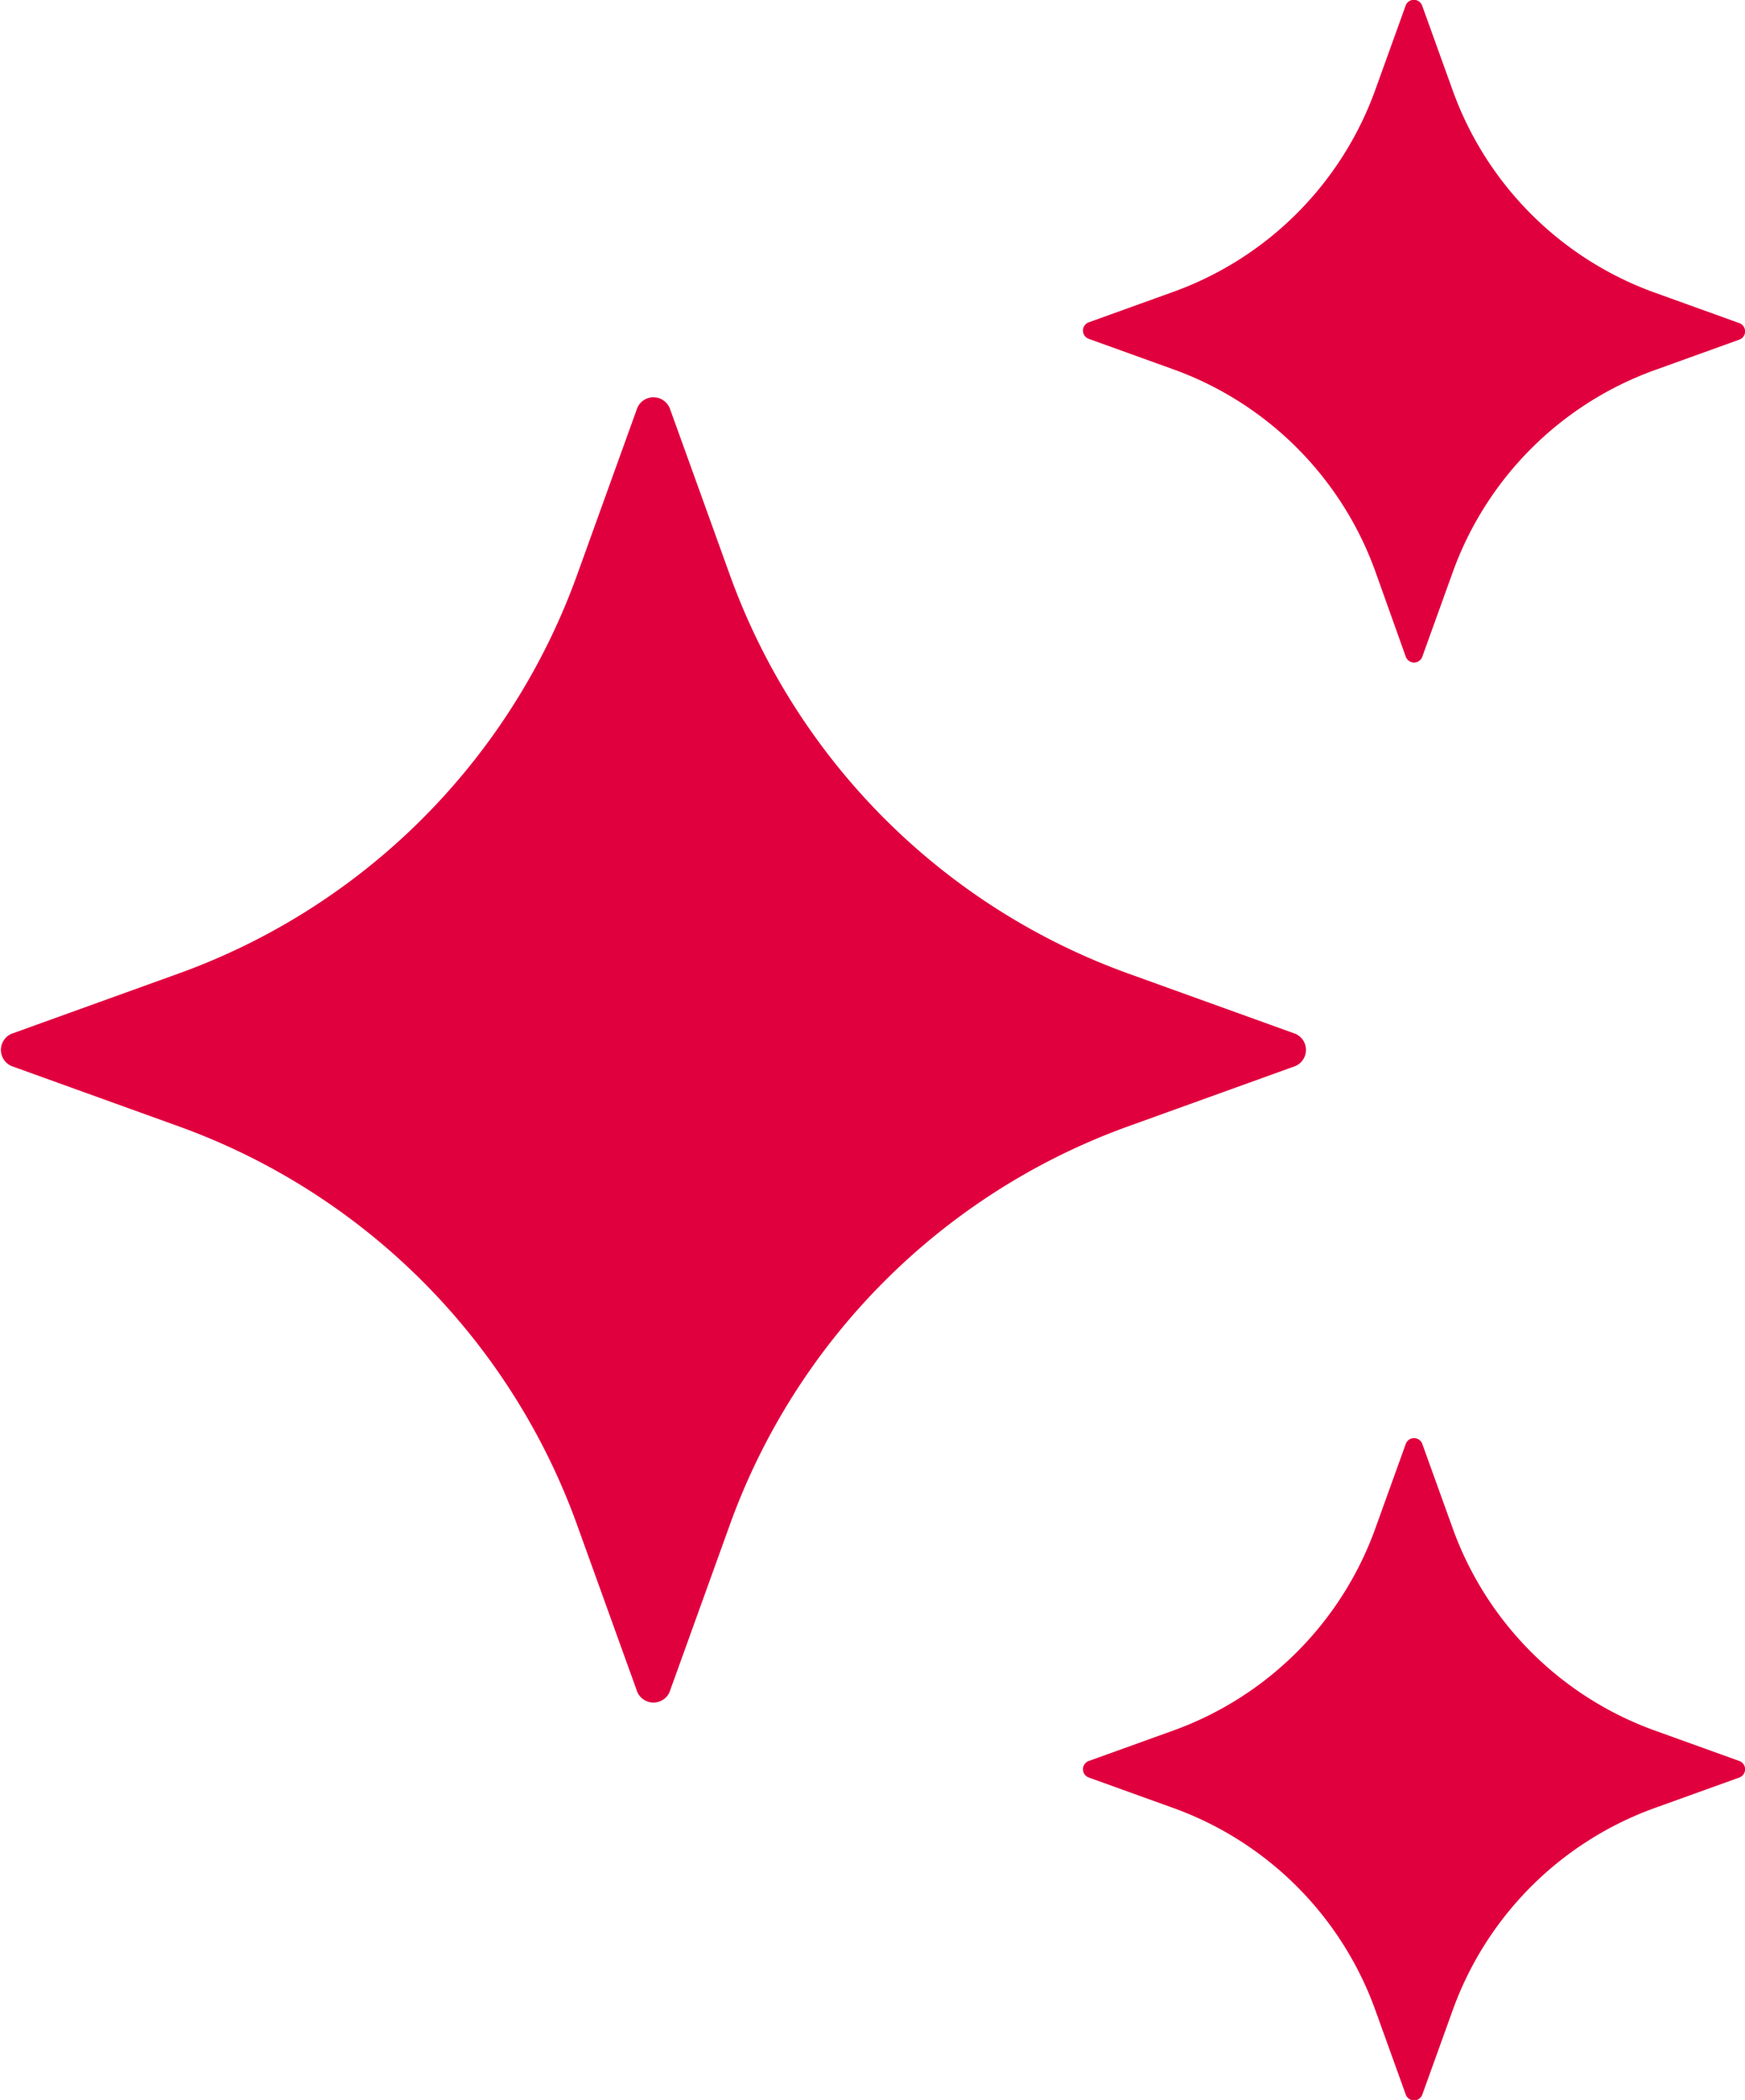
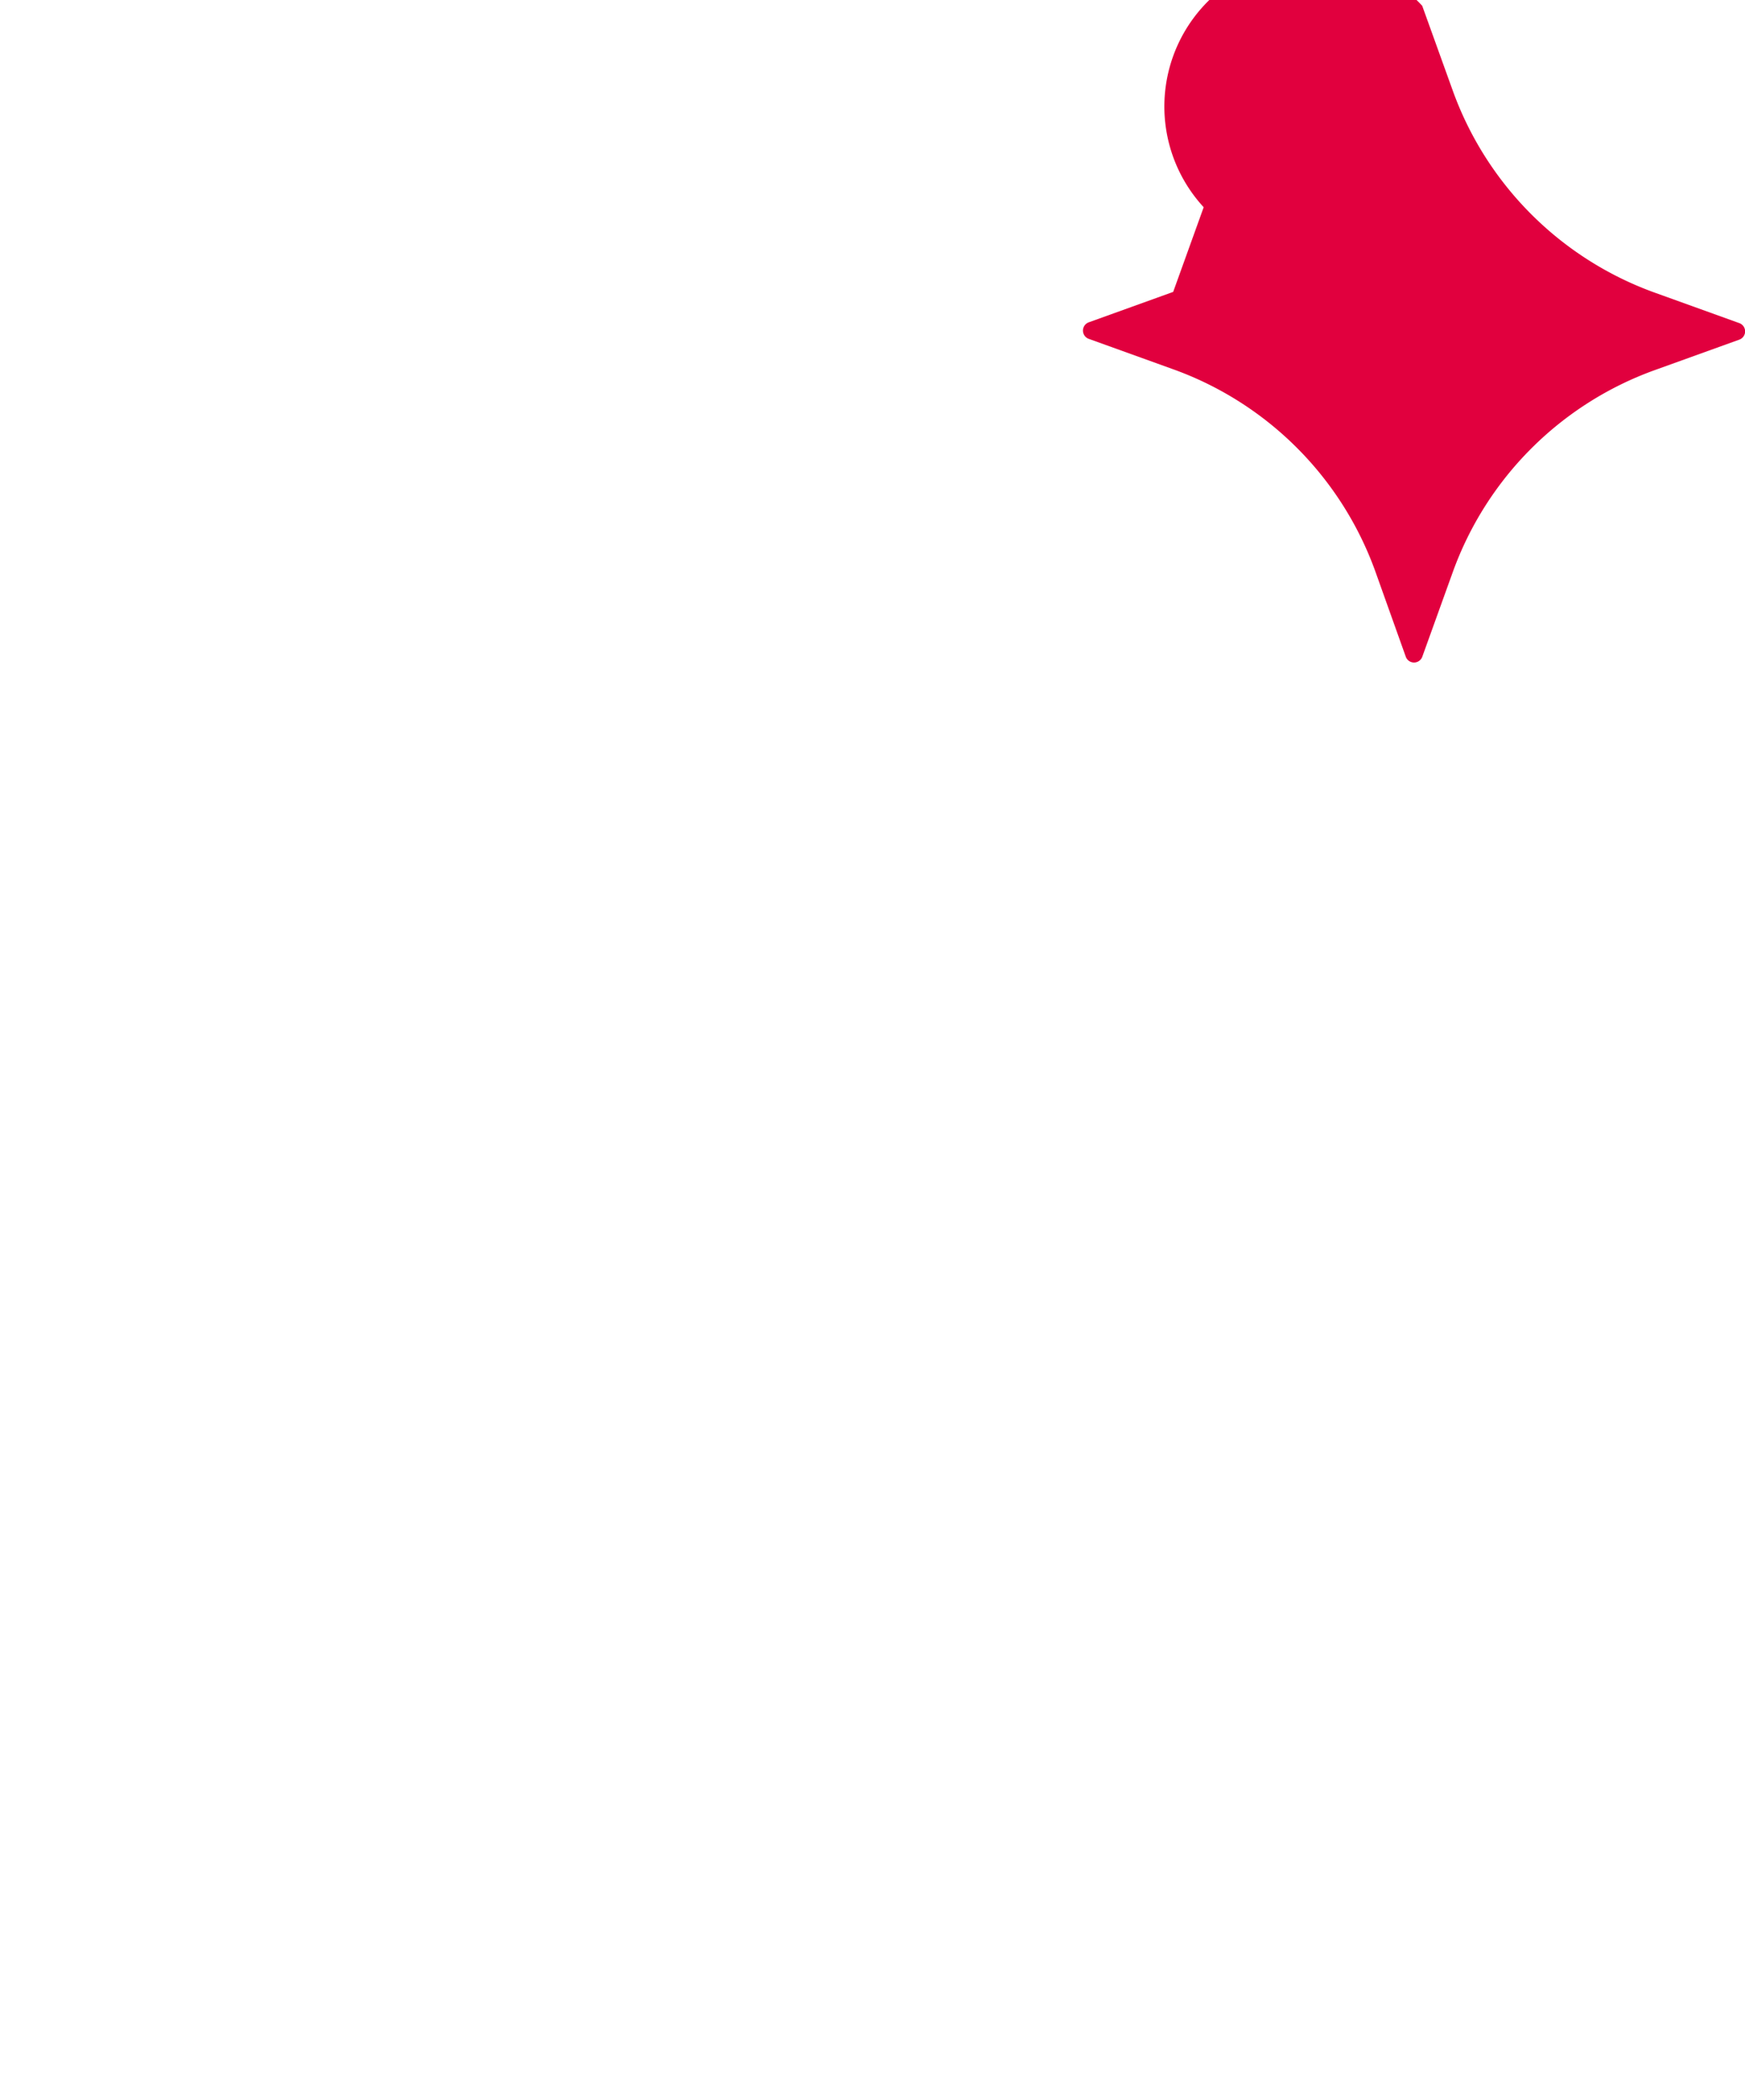
<svg xmlns="http://www.w3.org/2000/svg" width="19.851" height="23.884" viewBox="0 0 19.851 23.884">
  <g id="AI" transform="translate(-4.364 -2)">
-     <path id="Path_133918" data-name="Path 133918" d="M11.981,7.414l.685,1.9A7.536,7.536,0,0,0,17.2,13.85l1.9.685a.2.2,0,0,1,0,.367l-1.9.685a7.536,7.536,0,0,0-4.534,4.534l-.685,1.9a.2.2,0,0,1-.367,0l-.685-1.9a7.536,7.536,0,0,0-4.534-4.534l-1.9-.685a.2.2,0,0,1,0-.367l1.9-.685a7.536,7.536,0,0,0,4.534-4.534l.685-1.9a.2.2,0,0,1,.367,0Z" transform="translate(0 -0.777)" fill="#e1003e" />
-     <path id="Path_133919" data-name="Path 133919" d="M22.667,2.066l.347.963a3.819,3.819,0,0,0,2.3,2.3l.963.347a.1.1,0,0,1,0,.186l-.963.347a3.819,3.819,0,0,0-2.3,2.3l-.347.963a.1.1,0,0,1-.186,0L22.134,8.5a3.819,3.819,0,0,0-2.3-2.3l-.963-.347a.1.1,0,0,1,0-.186l.963-.347a3.819,3.819,0,0,0,2.3-2.3l.347-.963A.1.1,0,0,1,22.667,2.066Z" transform="translate(-2.124)" fill="#e1003e" />
-     <path id="Path_133920" data-name="Path 133920" d="M22.667,21.239l.347.963a3.819,3.819,0,0,0,2.3,2.3l.963.347a.1.1,0,0,1,0,.186l-.963.347a3.819,3.819,0,0,0-2.3,2.3l-.347.963a.1.1,0,0,1-.186,0l-.347-.963a3.819,3.819,0,0,0-2.3-2.3l-.963-.347a.1.1,0,0,1,0-.186l.963-.347a3.819,3.819,0,0,0,2.3-2.3l.347-.963A.1.1,0,0,1,22.667,21.239Z" transform="translate(-2.124 -2.819)" fill="#e1003e" />
+     <path id="Path_133919" data-name="Path 133919" d="M22.667,2.066l.347.963a3.819,3.819,0,0,0,2.3,2.3l.963.347a.1.1,0,0,1,0,.186l-.963.347a3.819,3.819,0,0,0-2.3,2.3l-.347.963a.1.1,0,0,1-.186,0L22.134,8.5a3.819,3.819,0,0,0-2.3-2.3l-.963-.347a.1.1,0,0,1,0-.186l.963-.347l.347-.963A.1.1,0,0,1,22.667,2.066Z" transform="translate(-2.124)" fill="#e1003e" />
  </g>
</svg>